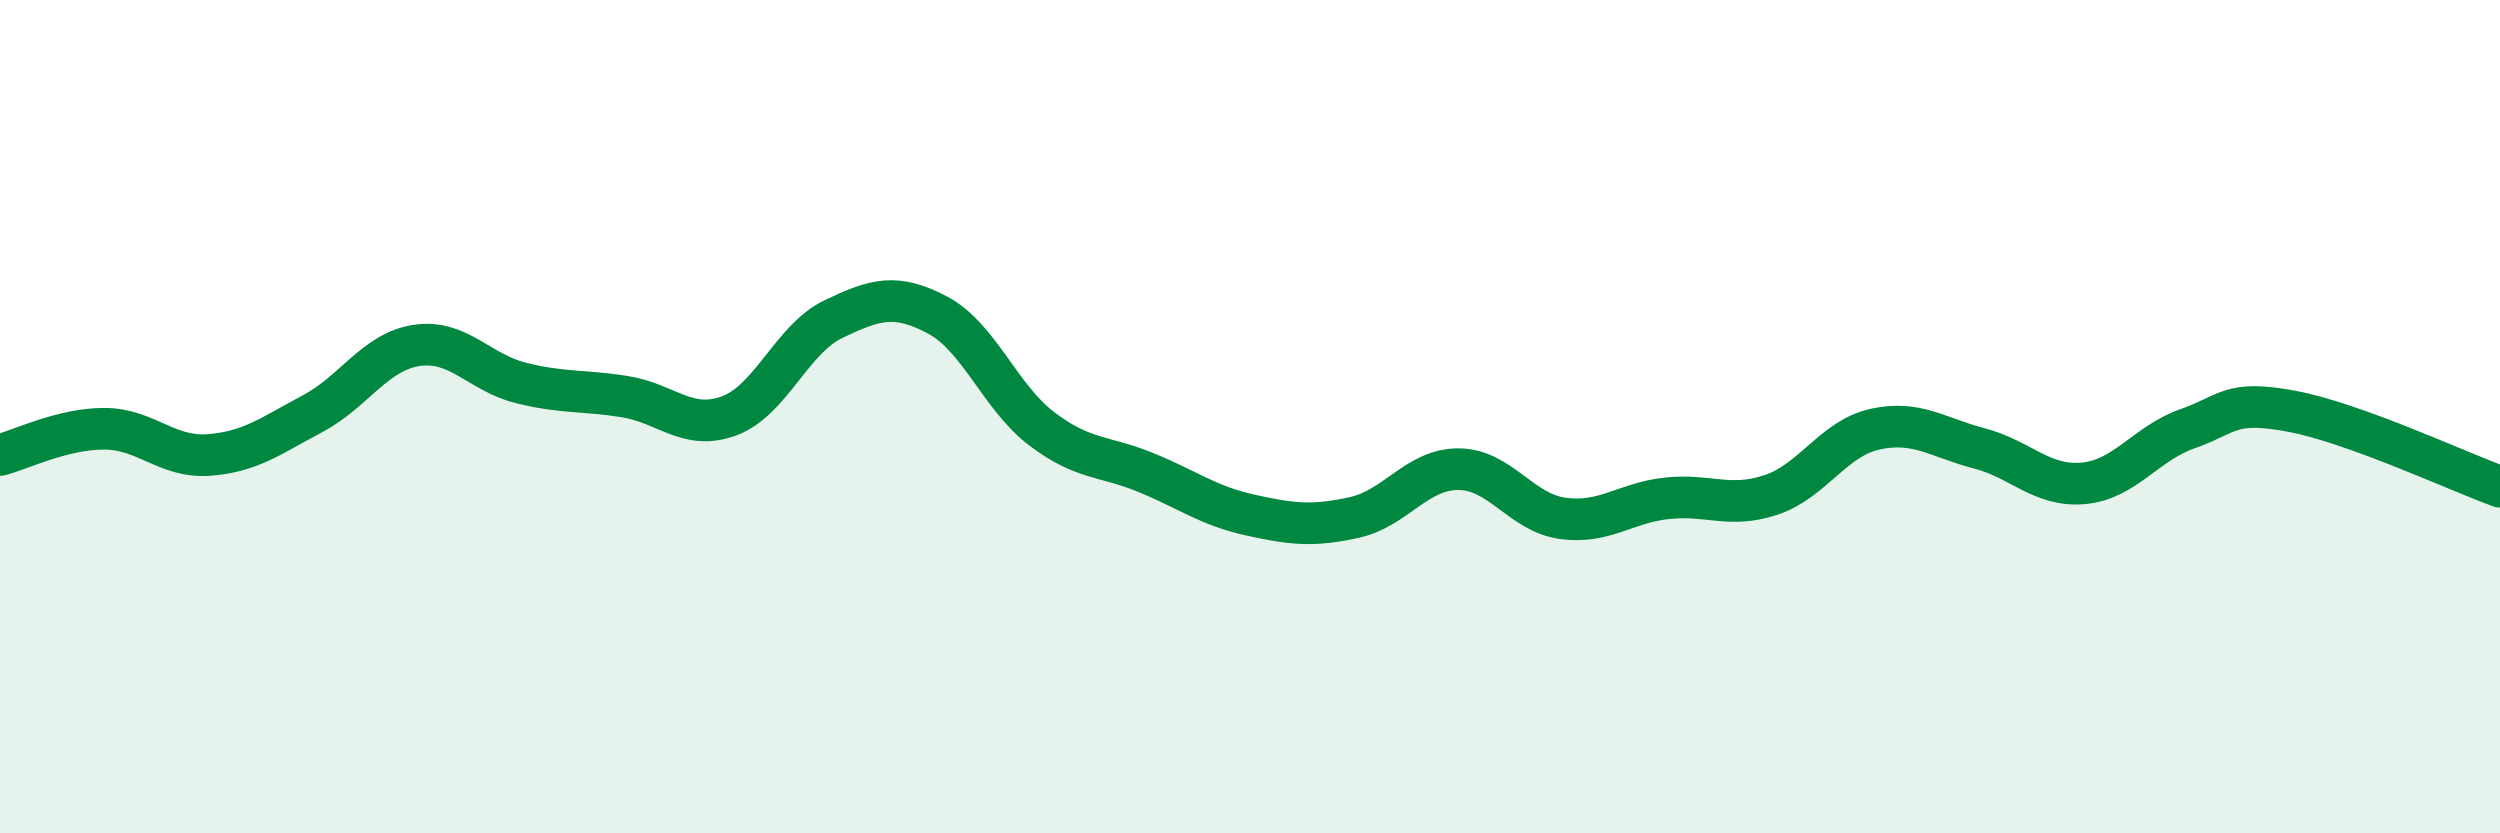
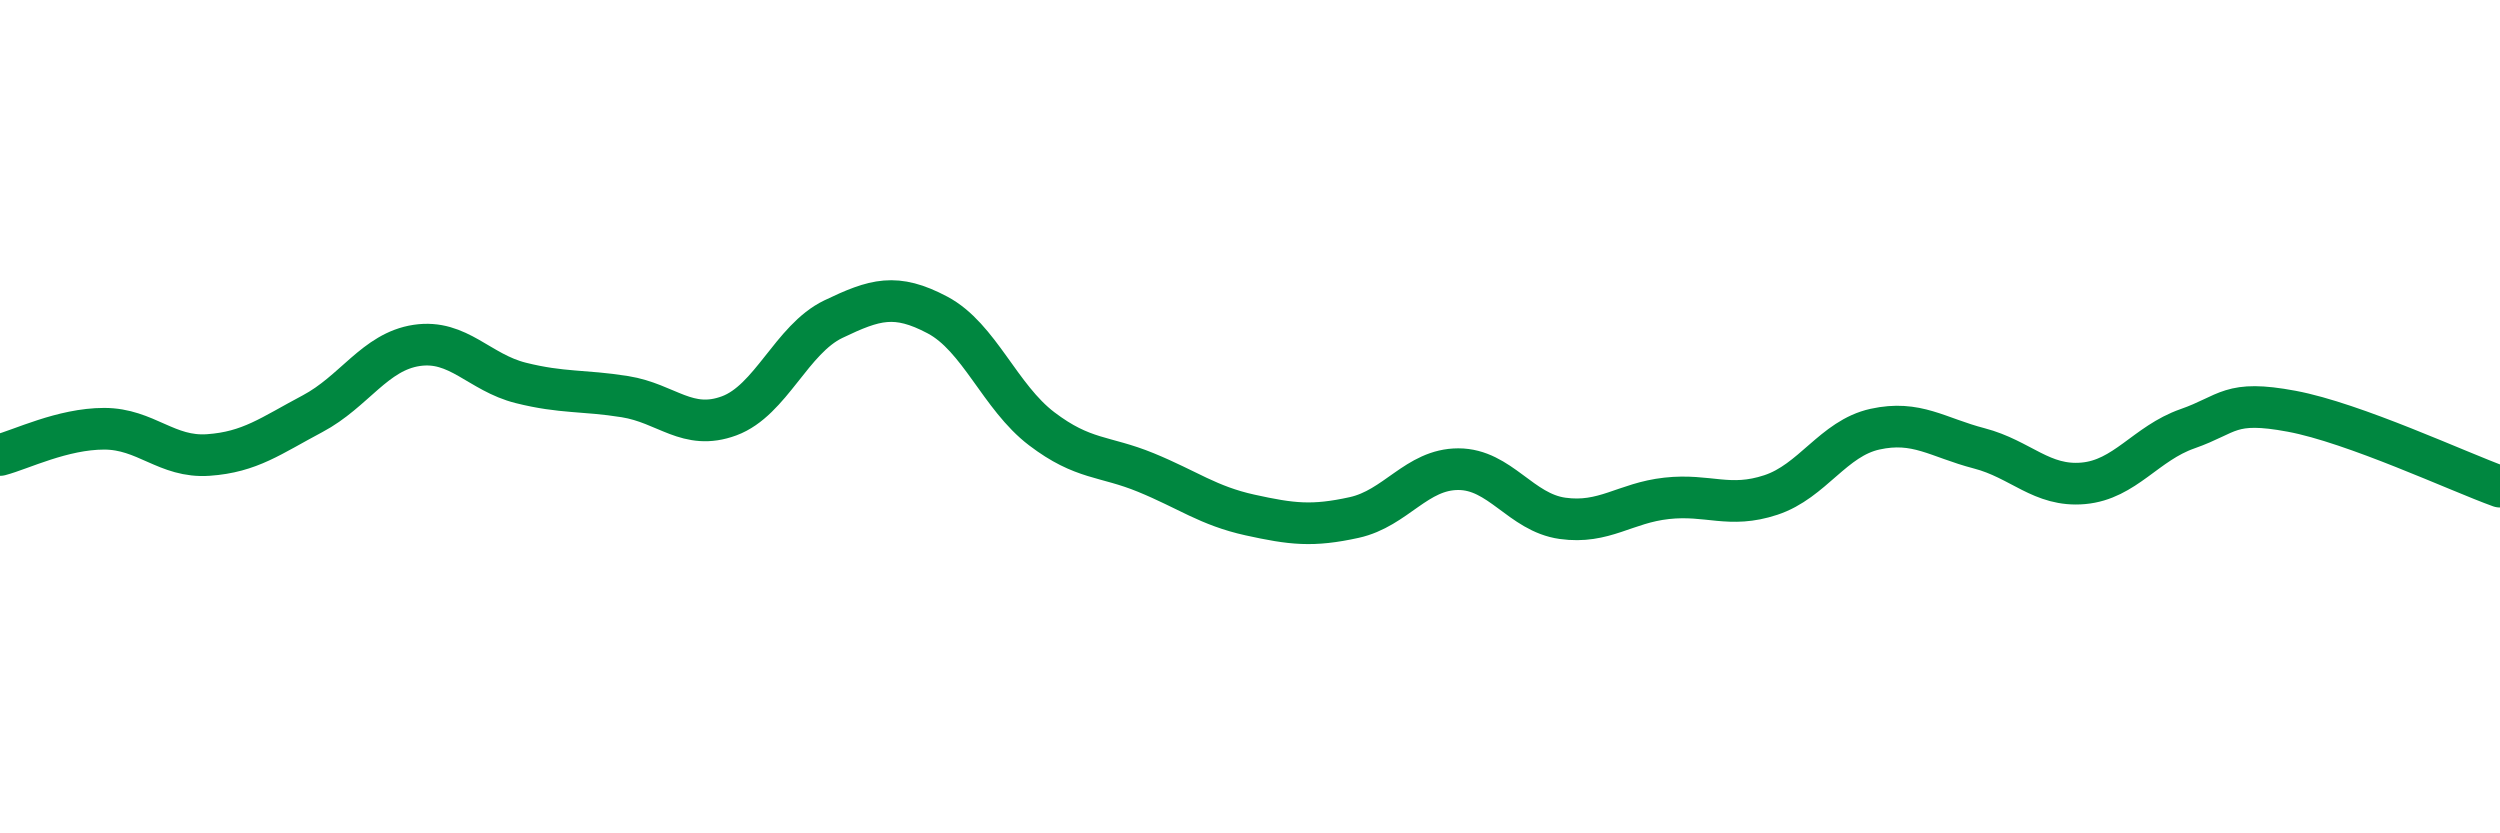
<svg xmlns="http://www.w3.org/2000/svg" width="60" height="20" viewBox="0 0 60 20">
-   <path d="M 0,10.92 C 0.5,10.79 1.5,10.29 2.5,10.29 C 3.5,10.29 4,10.99 5,10.92 C 6,10.85 6.5,10.46 7.5,9.93 C 8.5,9.4 9,8.44 10,8.29 C 11,8.14 11.5,8.94 12.5,9.19 C 13.5,9.44 14,9.36 15,9.52 C 16,9.68 16.5,10.35 17.5,9.98 C 18.5,9.61 19,8.14 20,7.66 C 21,7.18 21.5,7.03 22.5,7.56 C 23.5,8.09 24,9.53 25,10.29 C 26,11.05 26.5,10.93 27.5,11.34 C 28.5,11.75 29,12.14 30,12.36 C 31,12.58 31.5,12.64 32.5,12.42 C 33.5,12.2 34,11.26 35,11.26 C 36,11.26 36.5,12.3 37.5,12.44 C 38.5,12.58 39,12.07 40,11.96 C 41,11.85 41.5,12.21 42.5,11.88 C 43.5,11.55 44,10.52 45,10.3 C 46,10.08 46.5,10.5 47.5,10.76 C 48.5,11.02 49,11.69 50,11.6 C 51,11.51 51.5,10.64 52.5,10.29 C 53.5,9.94 53.5,9.59 55,9.87 C 56.5,10.15 59,11.32 60,11.68L60 20L0 20Z" fill="#008740" opacity="0.1" stroke-linecap="round" stroke-linejoin="round" />
  <path d="M 0,10.92 C 0.5,10.79 1.5,10.29 2.5,10.29 C 3.5,10.29 4,10.99 5,10.92 C 6,10.85 6.5,10.46 7.5,9.93 C 8.5,9.4 9,8.44 10,8.29 C 11,8.14 11.5,8.94 12.5,9.19 C 13.5,9.44 14,9.36 15,9.52 C 16,9.68 16.5,10.35 17.5,9.98 C 18.5,9.61 19,8.14 20,7.66 C 21,7.18 21.5,7.03 22.5,7.56 C 23.5,8.09 24,9.53 25,10.29 C 26,11.05 26.5,10.93 27.5,11.34 C 28.5,11.75 29,12.14 30,12.36 C 31,12.58 31.5,12.64 32.5,12.42 C 33.5,12.2 34,11.26 35,11.26 C 36,11.26 36.5,12.3 37.5,12.44 C 38.5,12.58 39,12.07 40,11.96 C 41,11.85 41.5,12.21 42.5,11.88 C 43.5,11.55 44,10.52 45,10.3 C 46,10.08 46.5,10.5 47.5,10.76 C 48.5,11.02 49,11.69 50,11.6 C 51,11.51 51.5,10.64 52.5,10.29 C 53.5,9.94 53.5,9.59 55,9.87 C 56.5,10.15 59,11.32 60,11.68" stroke="#008740" stroke-width="1" fill="none" stroke-linecap="round" stroke-linejoin="round" />
</svg>